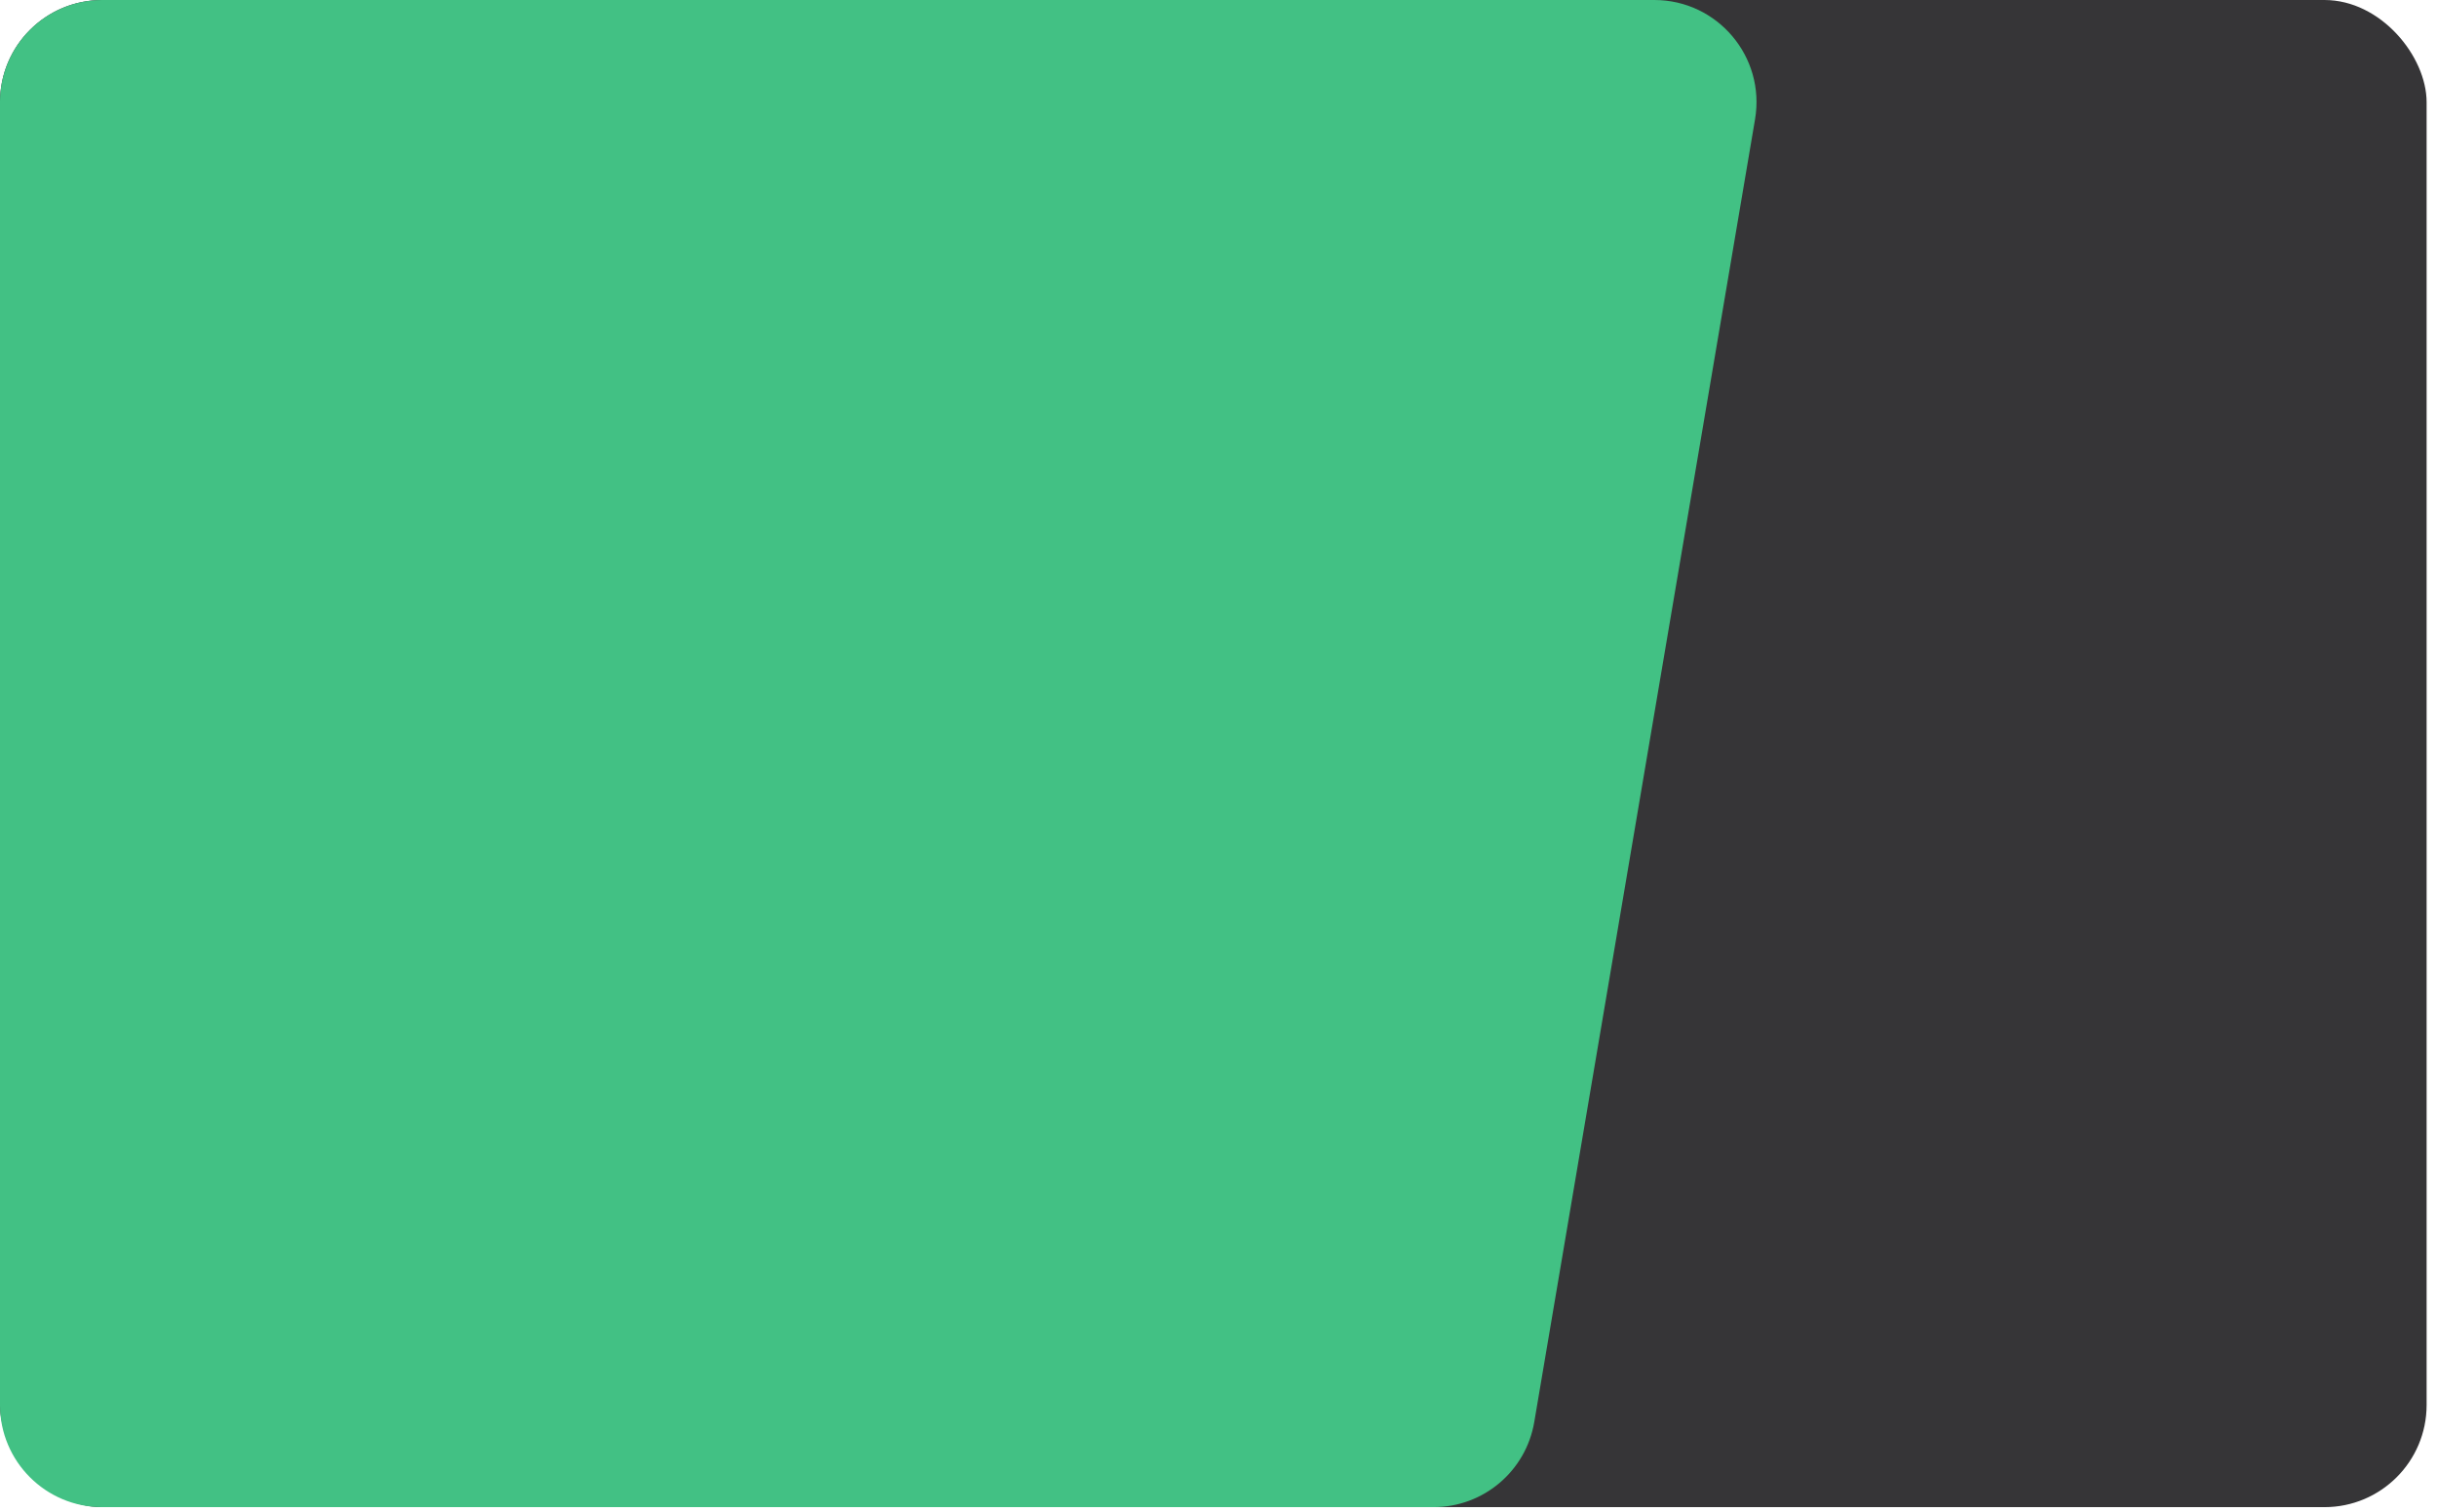
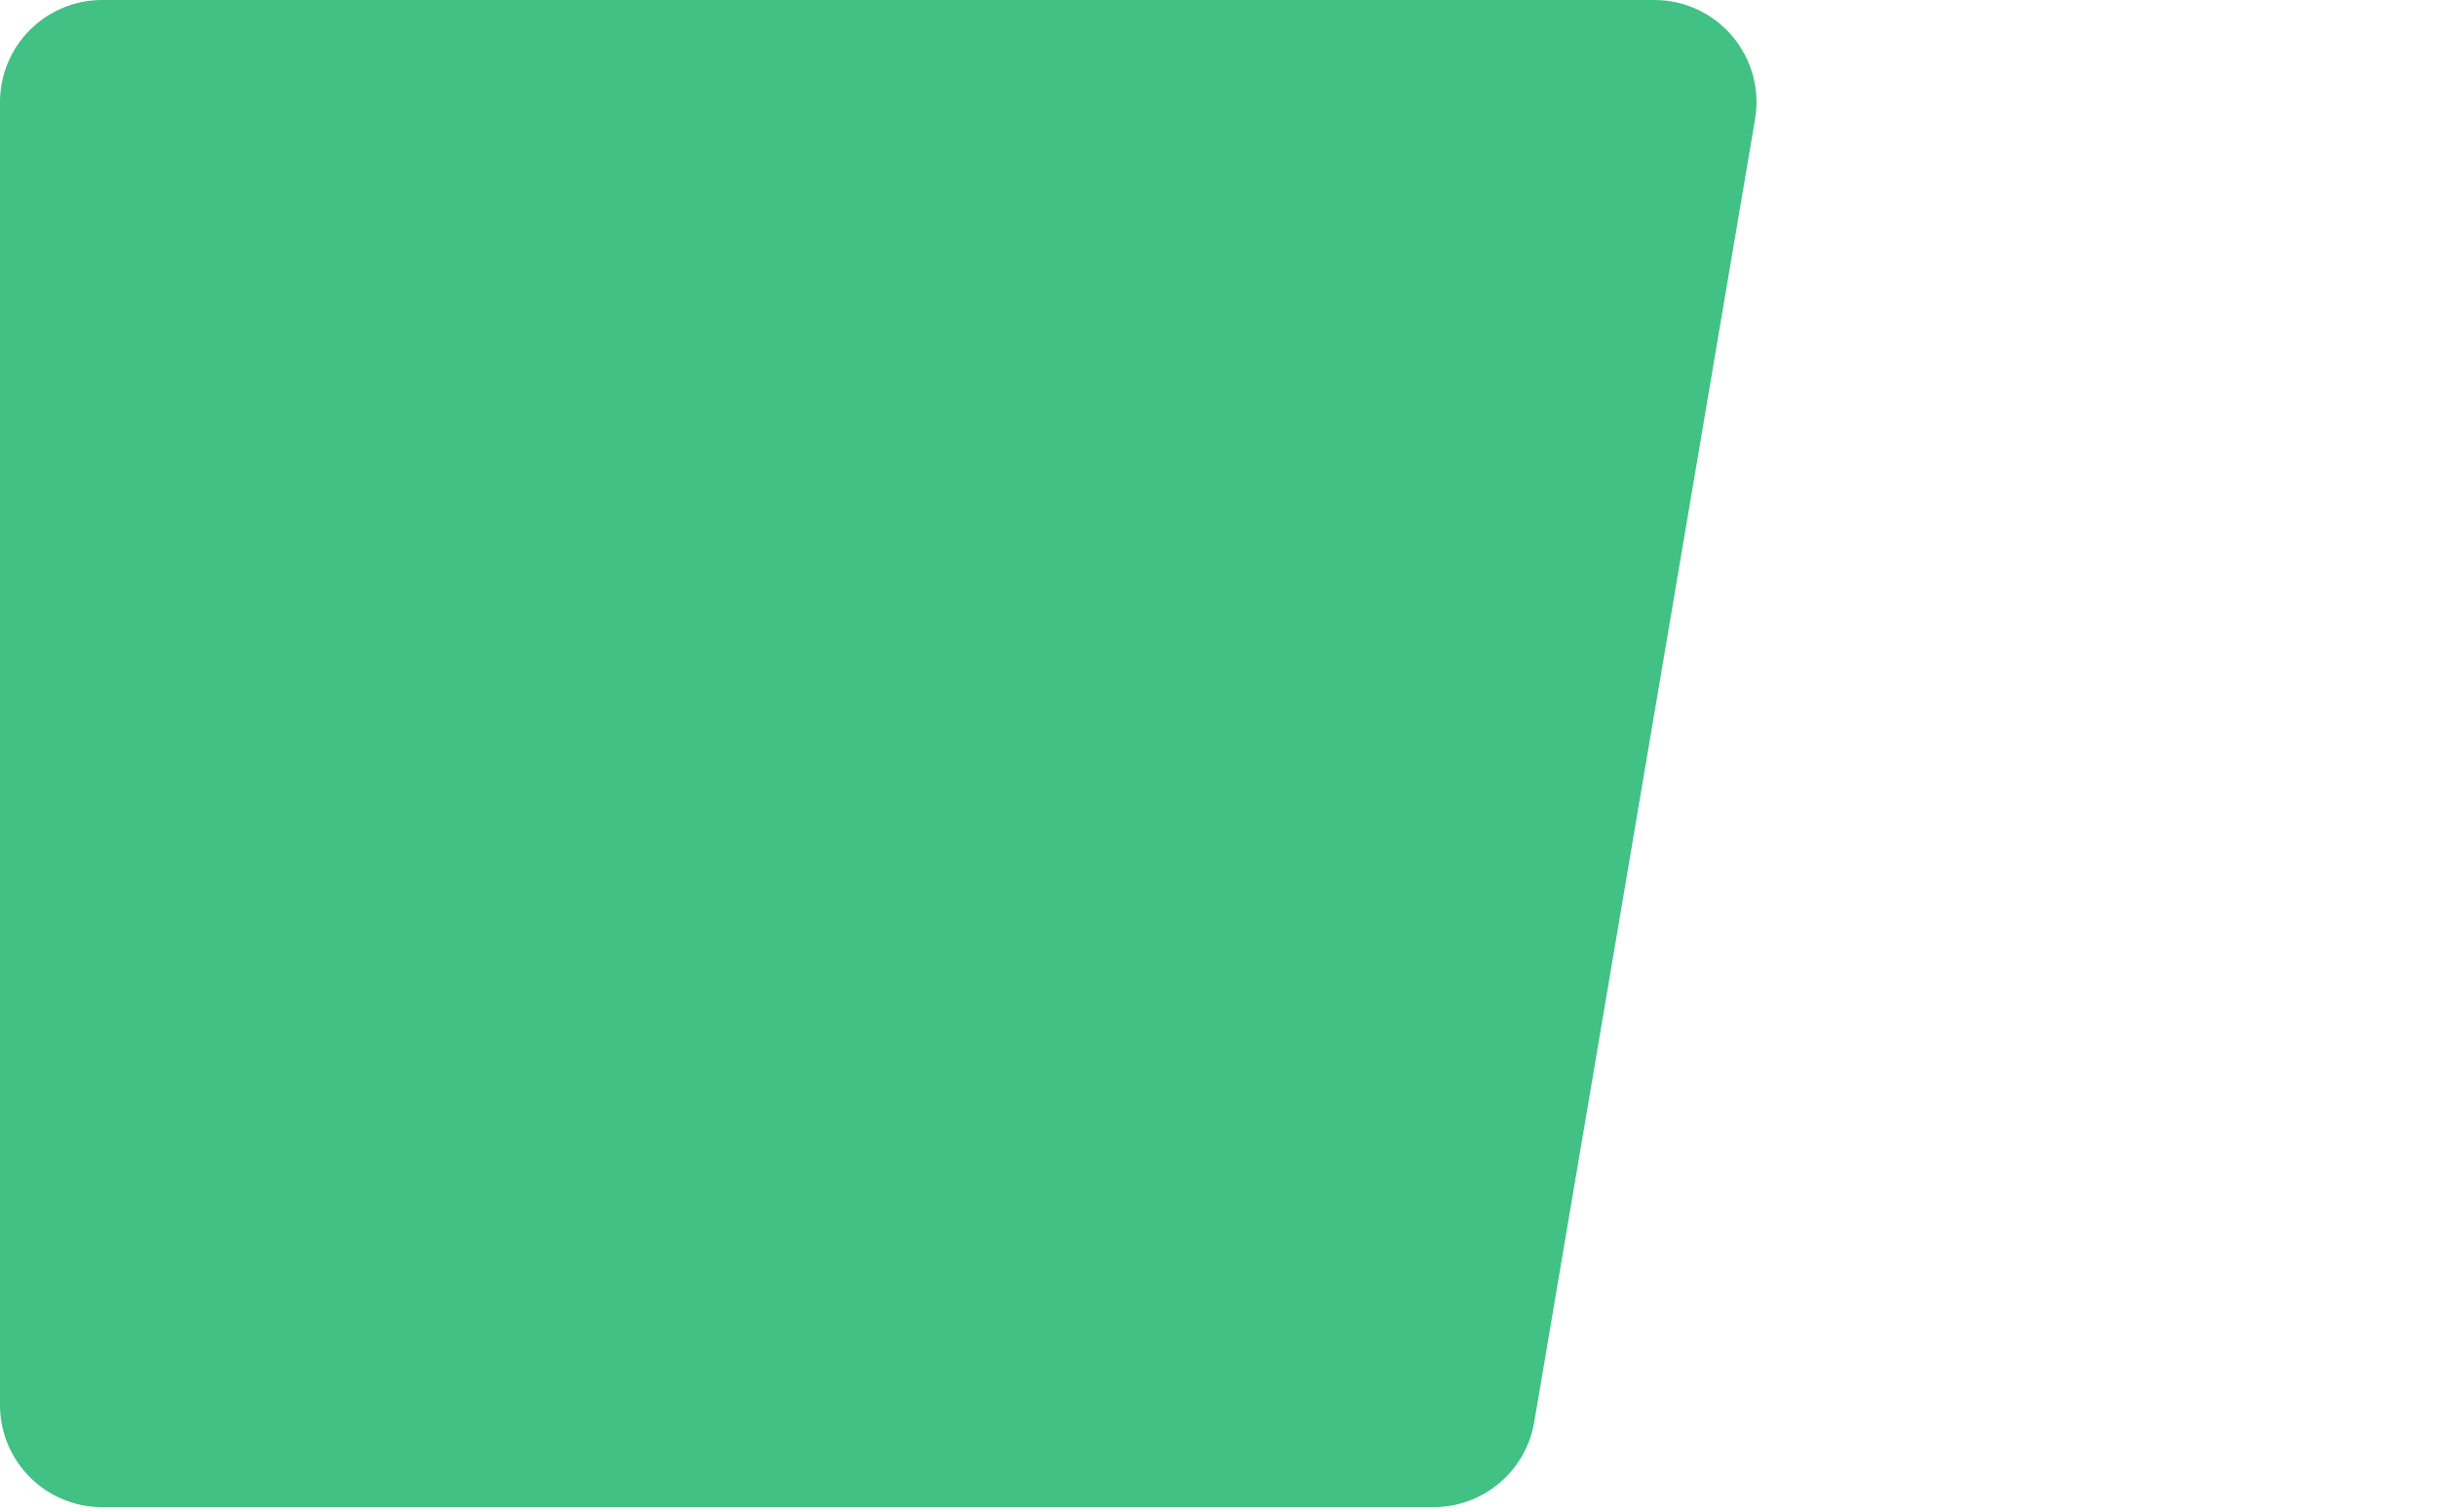
<svg xmlns="http://www.w3.org/2000/svg" fill="none" height="100%" overflow="visible" preserveAspectRatio="none" style="display: block;" viewBox="0 0 137 85" width="100%">
  <g id="background">
-     <rect fill="#363537" height="84.722" id="Rectangle 1" rx="5.744" width="136.417" x="-0.001" y="1.60727e-05" />
    <path d="M-0.001 5.744C-0.001 2.572 2.571 1.60727e-05 5.743 1.60727e-05H93C96.556 1.60727e-05 99.257 3.198 98.663 6.704L86.251 79.938C85.782 82.701 83.389 84.722 80.587 84.722H5.743C2.571 84.722 -0.001 82.151 -0.001 78.978V5.744Z" fill="#42C184" id="Rectangle 82" />
  </g>
</svg>